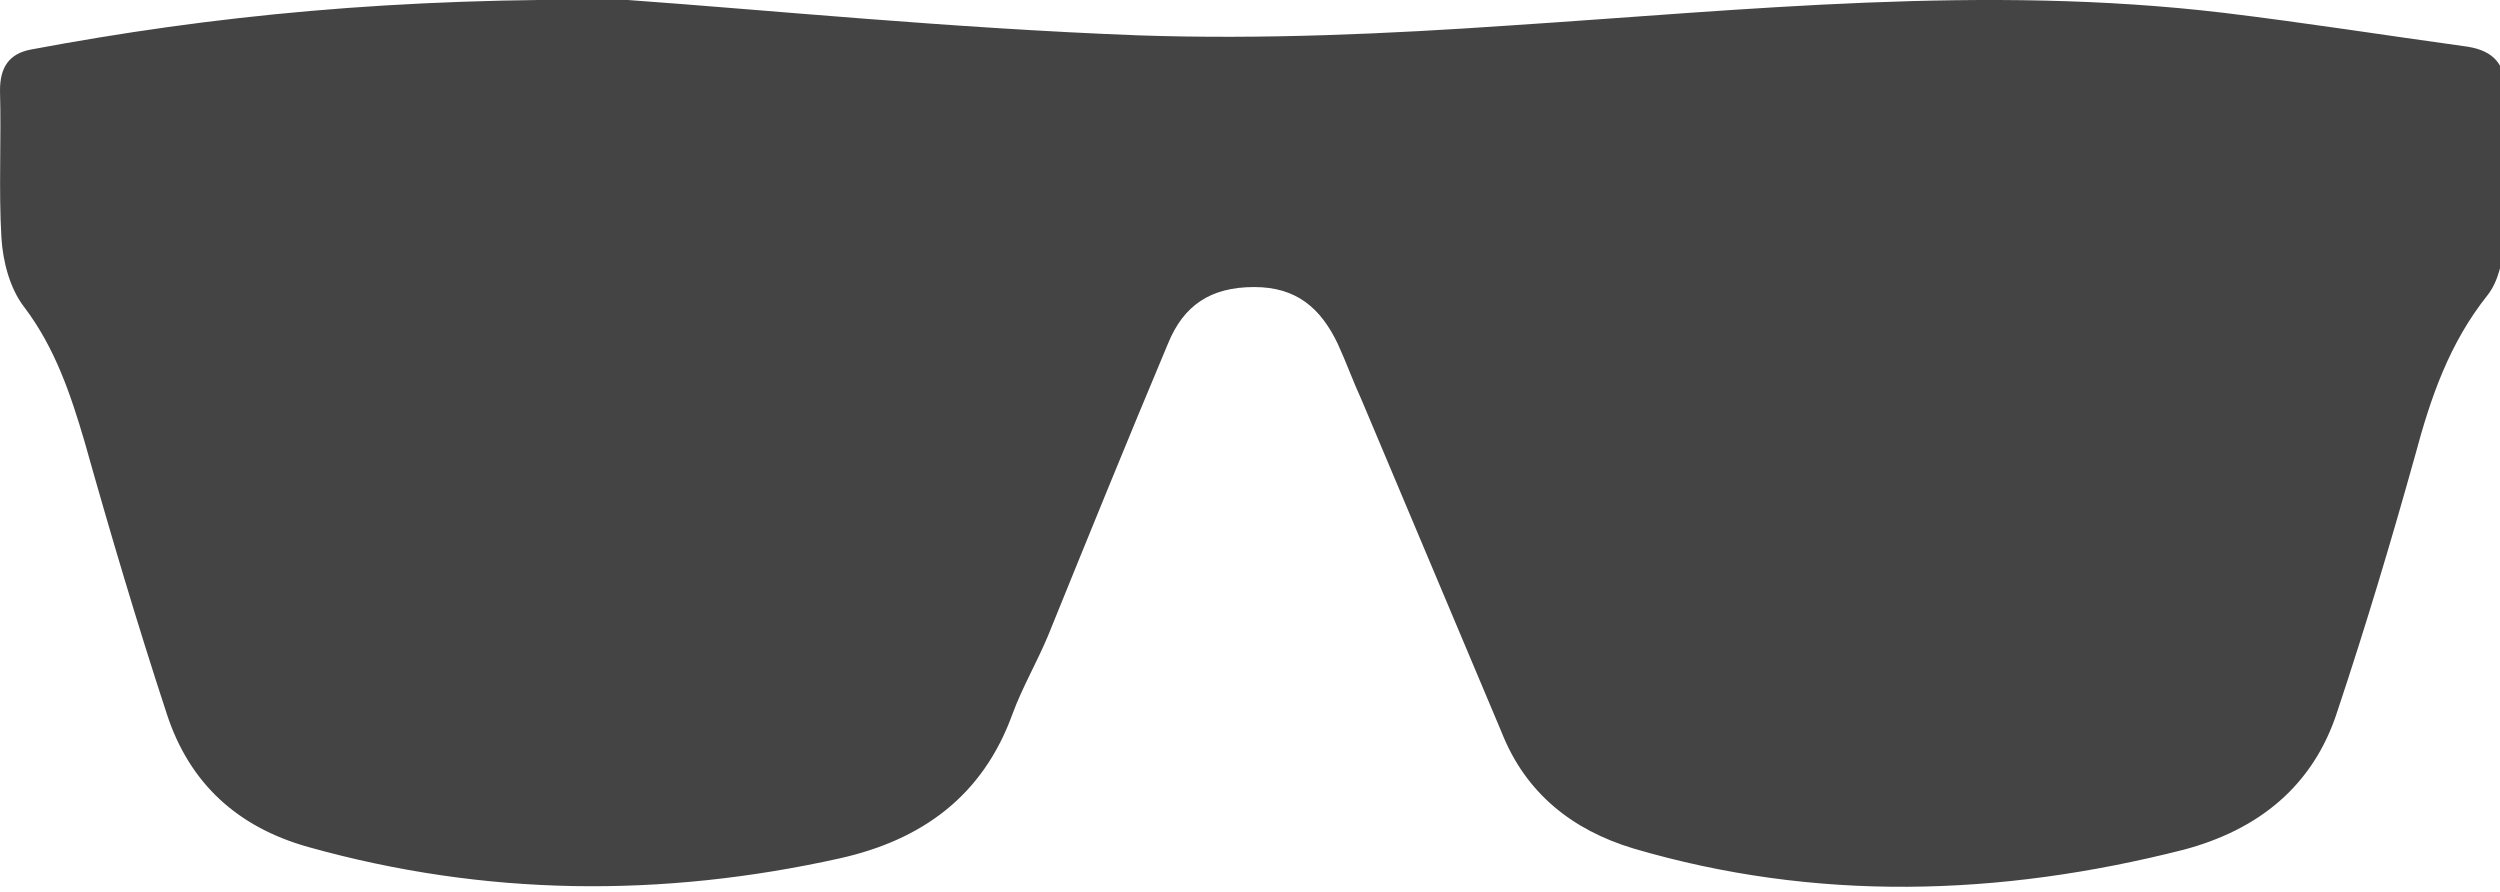
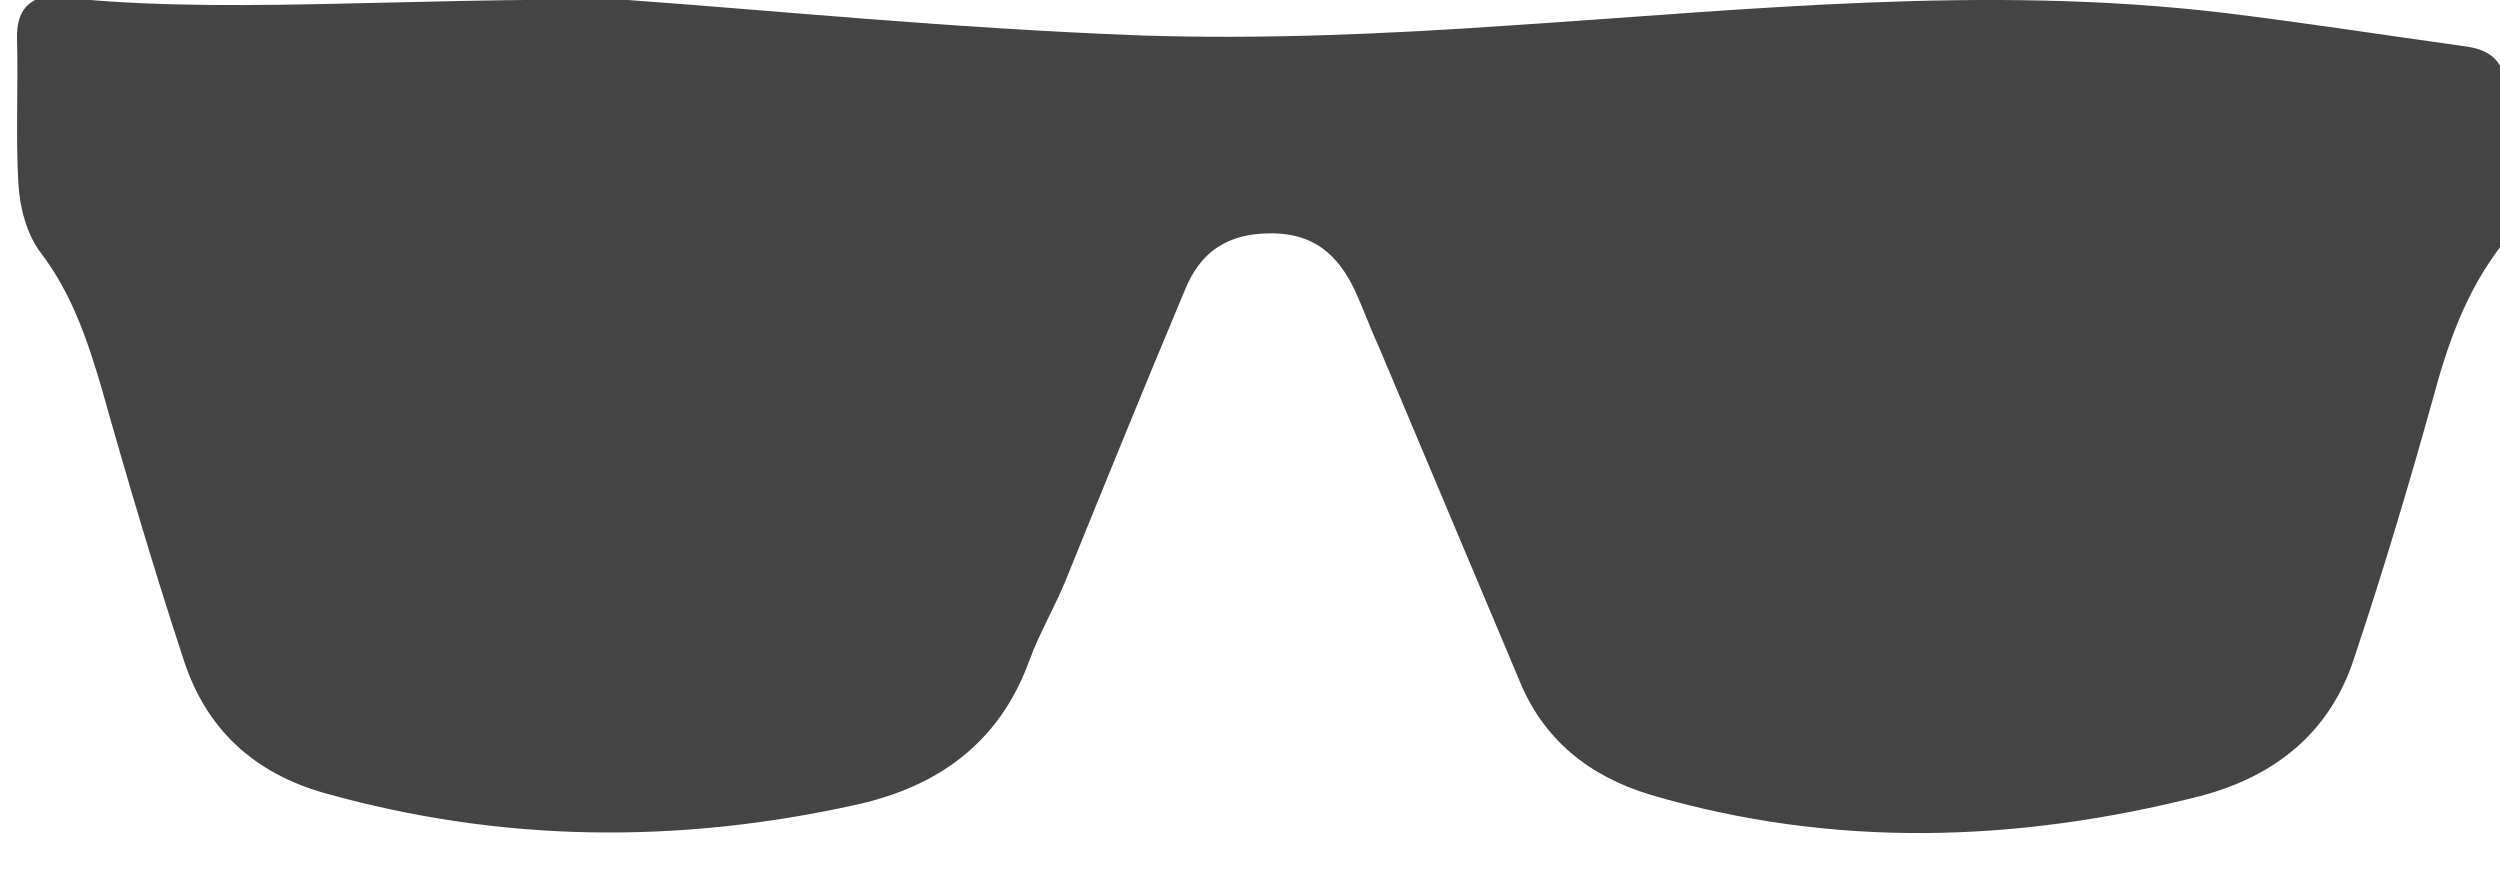
<svg xmlns="http://www.w3.org/2000/svg" version="1.1" id="Layer_1" x="0px" y="0px" viewBox="0 0 176.8 63.1" style="enable-background:new 0 0 176.8 63.1;" xml:space="preserve">
  <style type="text/css">
	.st0{fill:#444444;}
</style>
-   <path class="st0" d="M44.4,0c9.8,0.7,22.9,2,36.1,2.5c8.8,0.3,17.6-0.1,26.3-0.7c16.8-1.1,33.5-2.9,50.4-0.9  c5.8,0.7,11.5,1.6,17.3,2.4c1.9,0.3,2.7,1.3,2.7,3.2c-0.1,3.5,0.1,7.1-0.1,10.6c-0.1,1.3-0.4,2.8-1.2,3.8c-2.7,3.4-4,7.2-5.1,11.3  c-1.7,6.1-3.5,12.1-5.5,18.1c-1.7,5.3-5.6,8.4-10.9,9.8c-13,3.3-26,3.7-38.9-0.1c-4.3-1.3-7.6-3.9-9.3-8.2  c-3.3-7.8-6.6-15.7-9.9-23.5c-0.6-1.3-1.1-2.7-1.7-4c-1.2-2.5-2.9-4-5.9-4c-3.1,0-5,1.3-6.1,4c-2.9,6.9-5.7,13.8-8.5,20.7  c-0.8,1.9-1.8,3.6-2.5,5.5c-2.1,5.8-6.4,8.9-12.2,10.2c-12.6,2.8-25.1,2.7-37.6-0.8c-5-1.4-8.4-4.5-10-9.4c-2.1-6.4-4-12.8-5.8-19.2  c-1-3.4-2.1-6.7-4.3-9.6c-1-1.3-1.5-3.2-1.6-4.9c-0.2-3.4,0-6.9-0.1-10.4c0-1.6,0.6-2.6,2.2-2.9C15,1.1,28-0.2,44.4,0z" />
+   <path class="st0" d="M44.4,0c9.8,0.7,22.9,2,36.1,2.5c8.8,0.3,17.6-0.1,26.3-0.7c16.8-1.1,33.5-2.9,50.4-0.9  c5.8,0.7,11.5,1.6,17.3,2.4c1.9,0.3,2.7,1.3,2.7,3.2c-0.1,3.5,0.1,7.1-0.1,10.6c-2.7,3.4-4,7.2-5.1,11.3  c-1.7,6.1-3.5,12.1-5.5,18.1c-1.7,5.3-5.6,8.4-10.9,9.8c-13,3.3-26,3.7-38.9-0.1c-4.3-1.3-7.6-3.9-9.3-8.2  c-3.3-7.8-6.6-15.7-9.9-23.5c-0.6-1.3-1.1-2.7-1.7-4c-1.2-2.5-2.9-4-5.9-4c-3.1,0-5,1.3-6.1,4c-2.9,6.9-5.7,13.8-8.5,20.7  c-0.8,1.9-1.8,3.6-2.5,5.5c-2.1,5.8-6.4,8.9-12.2,10.2c-12.6,2.8-25.1,2.7-37.6-0.8c-5-1.4-8.4-4.5-10-9.4c-2.1-6.4-4-12.8-5.8-19.2  c-1-3.4-2.1-6.7-4.3-9.6c-1-1.3-1.5-3.2-1.6-4.9c-0.2-3.4,0-6.9-0.1-10.4c0-1.6,0.6-2.6,2.2-2.9C15,1.1,28-0.2,44.4,0z" />
</svg>